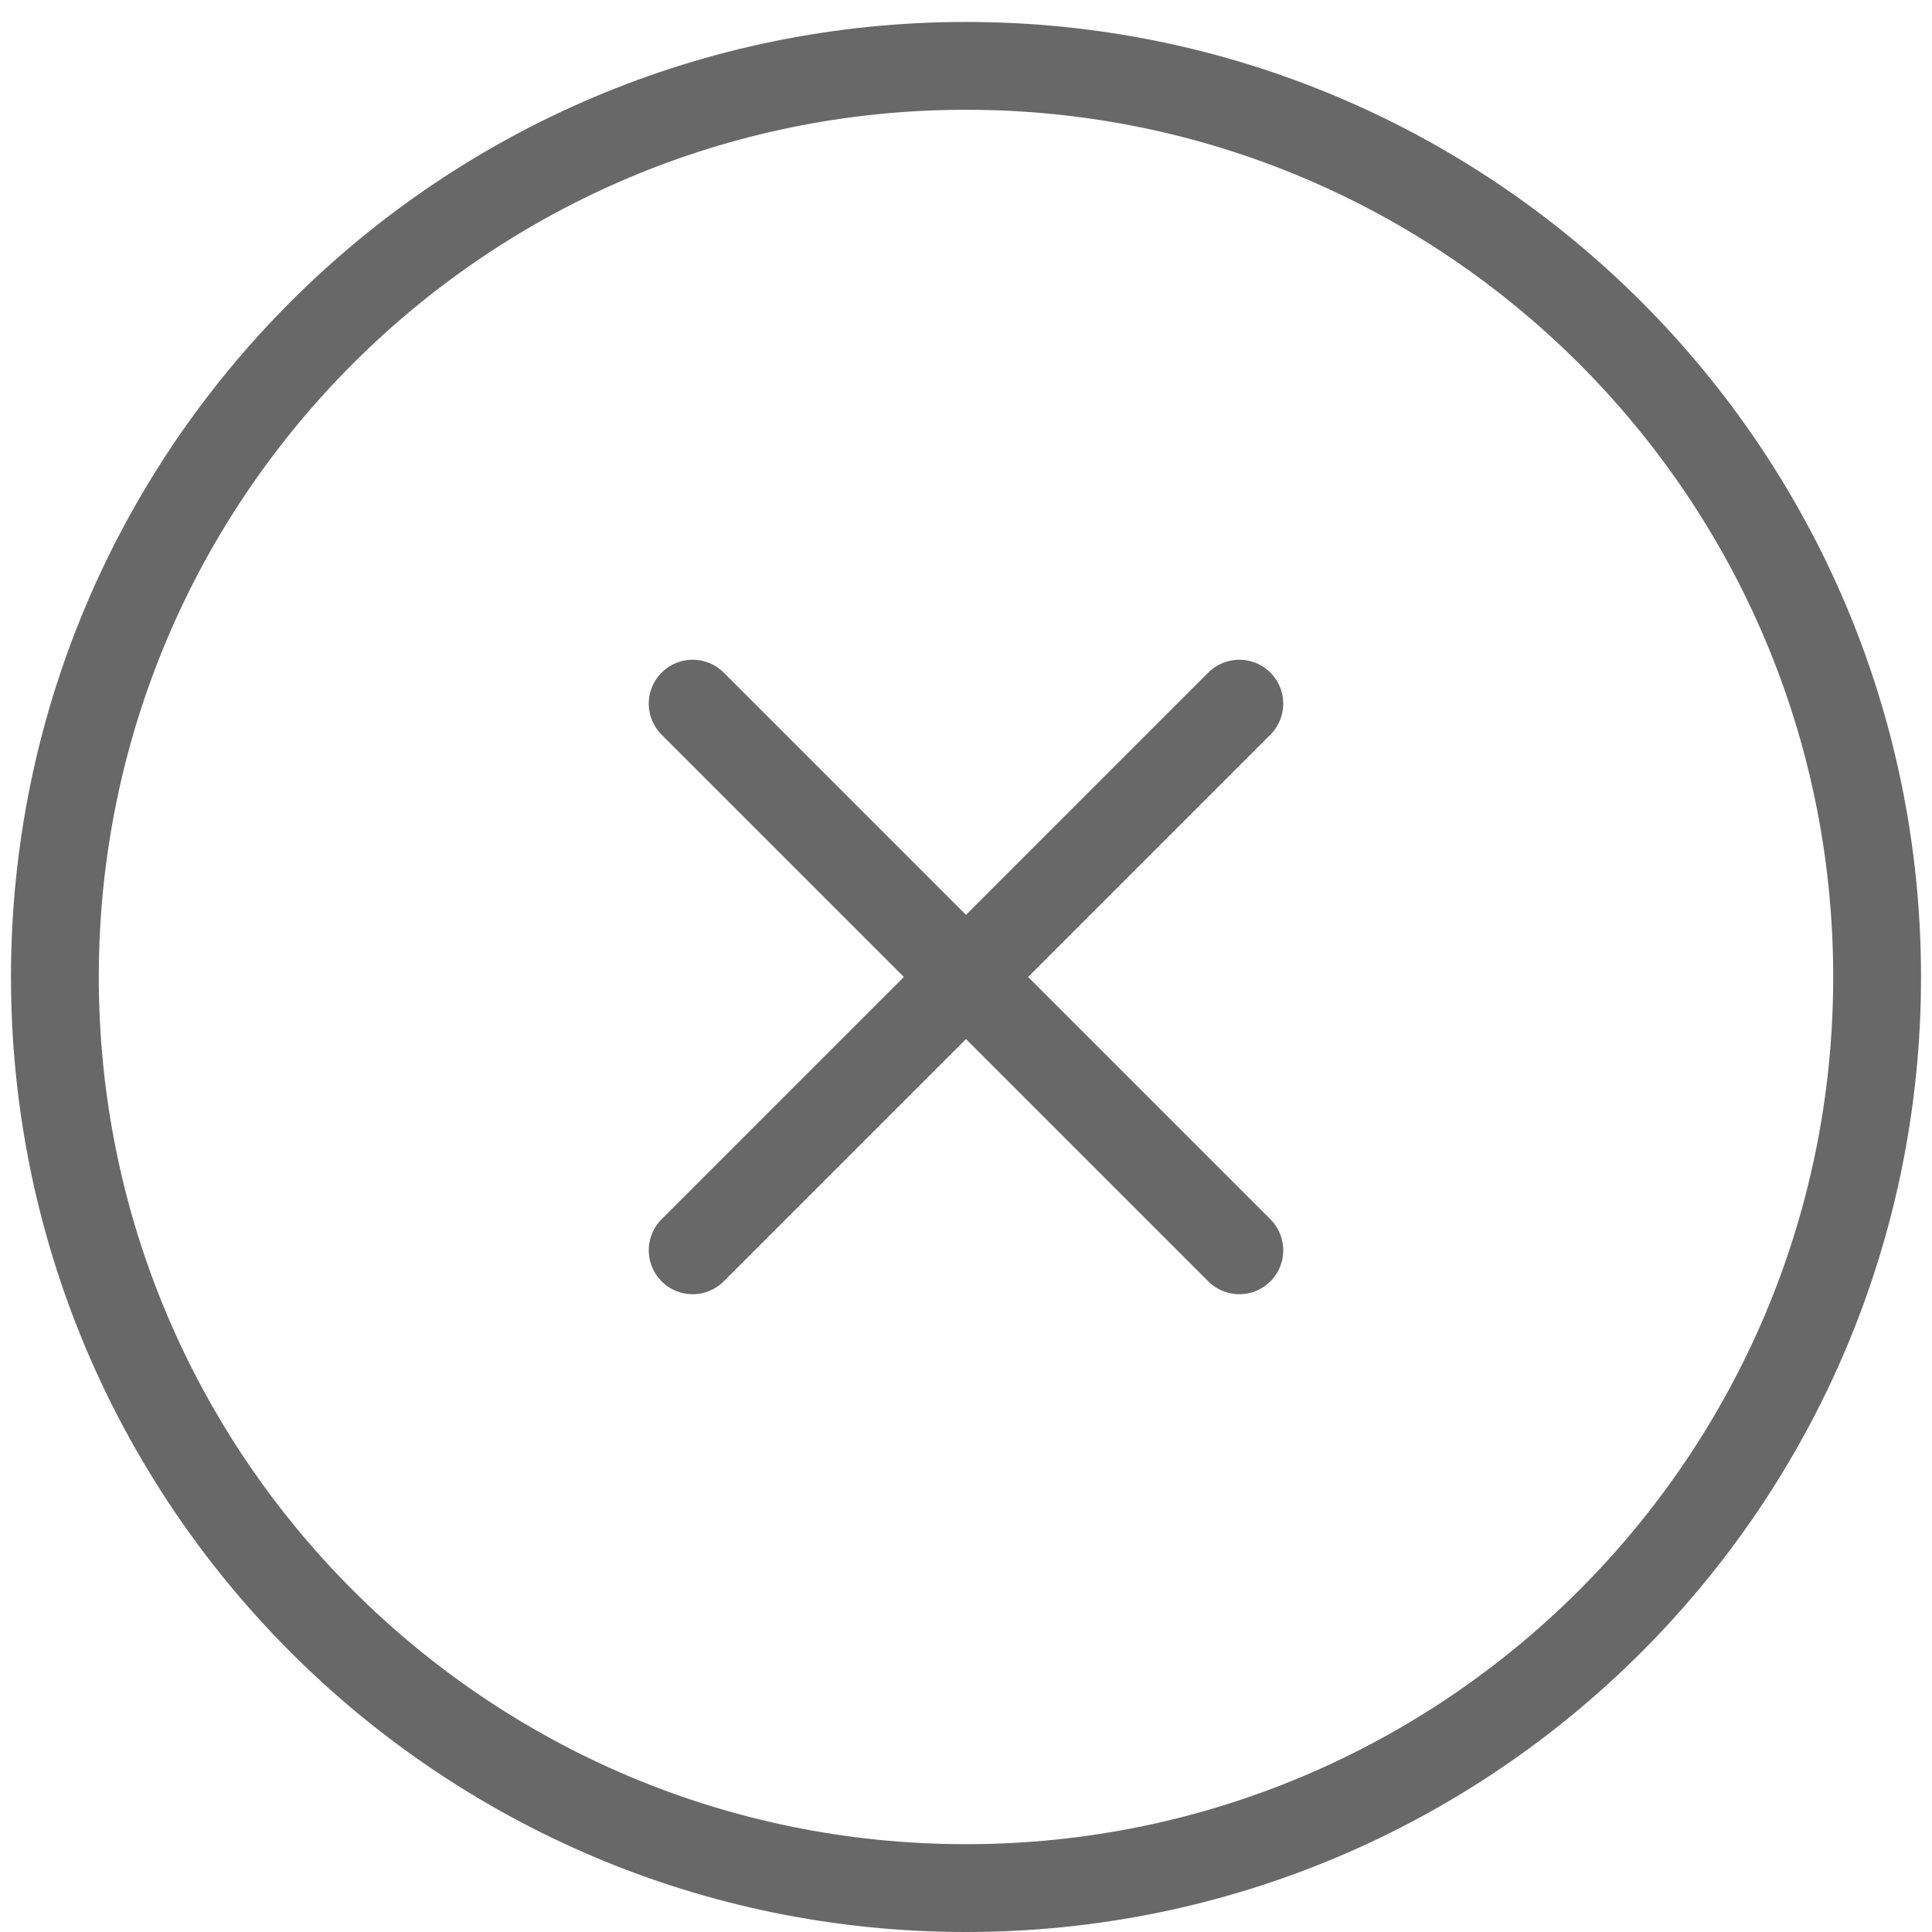
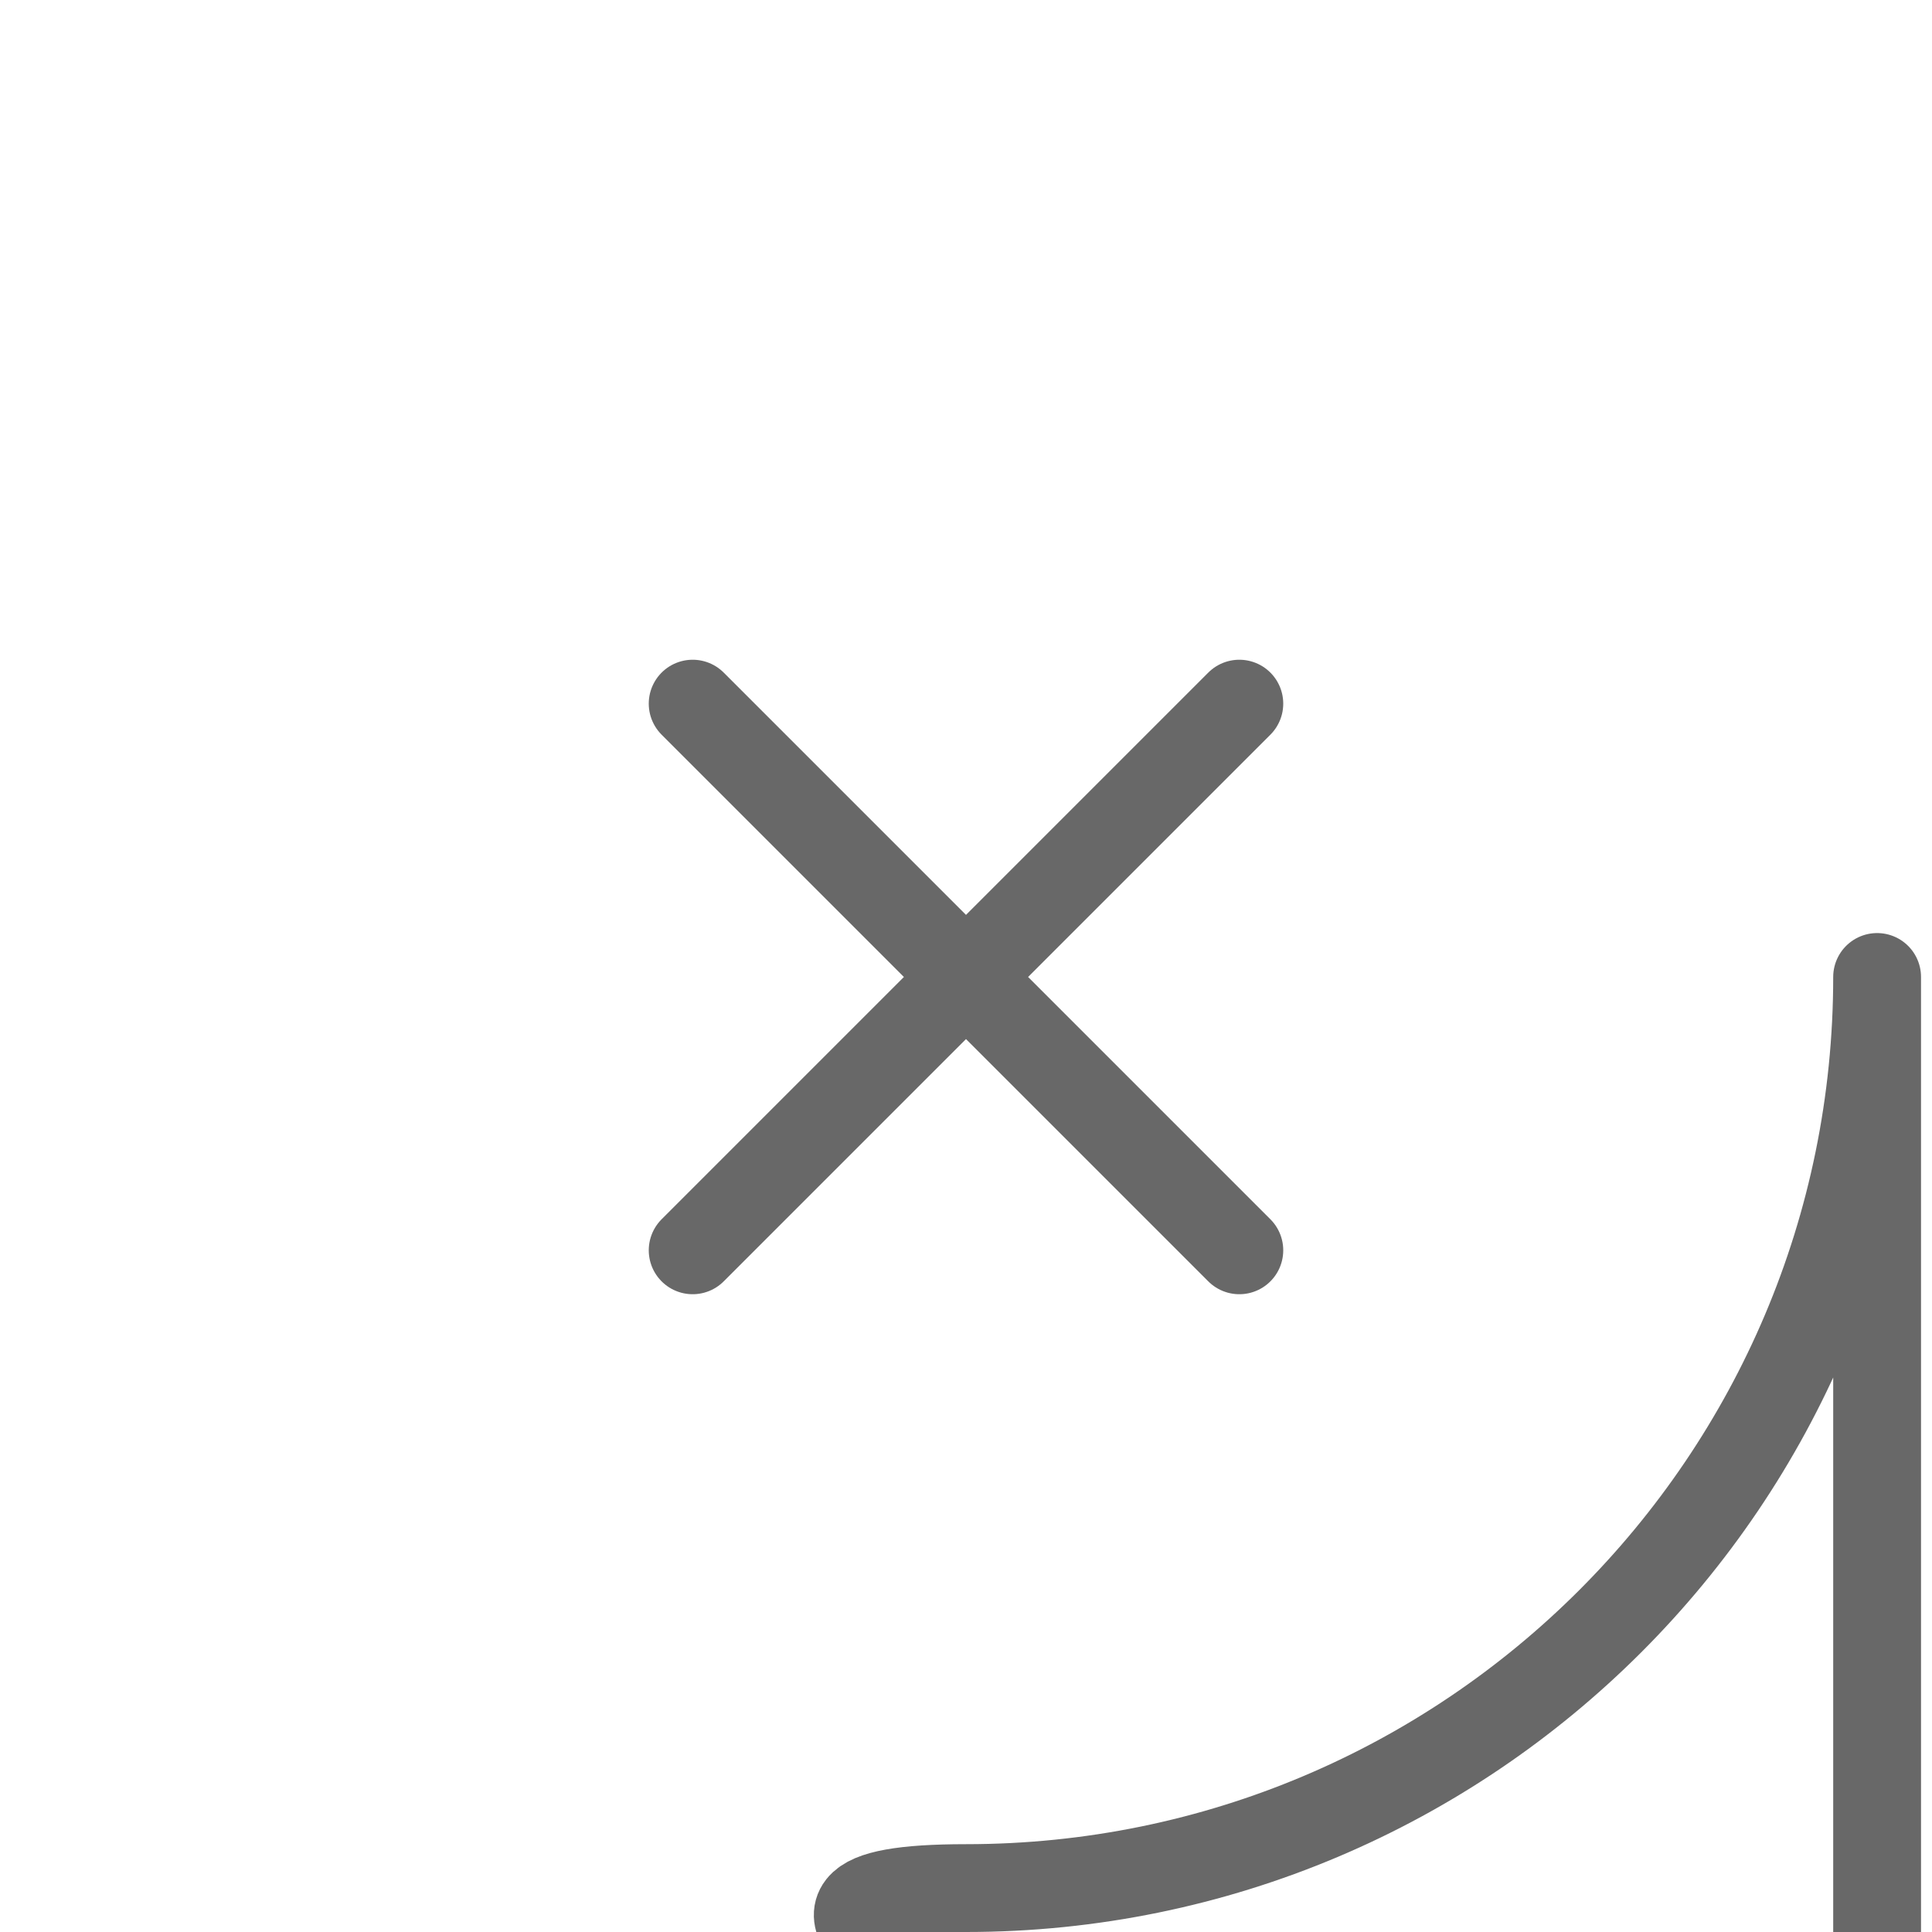
<svg xmlns="http://www.w3.org/2000/svg" width="44" height="44" fill="none">
-   <path d="m28.225 16.025-12.45 12.45m0-12.45 12.45 12.45M42.75 22.25C42.75 33.71 33.46 43 22 43S1.25 33.71 1.25 22.25 10.54 1.5 22 1.5s20.75 9.29 20.75 20.75Z" stroke="#686868" stroke-width="2" stroke-linecap="round" stroke-linejoin="round" />
+   <path d="m28.225 16.025-12.45 12.45m0-12.45 12.45 12.45M42.75 22.25C42.75 33.71 33.46 43 22 43s20.75 9.29 20.75 20.75Z" stroke="#686868" stroke-width="2" stroke-linecap="round" stroke-linejoin="round" />
</svg>